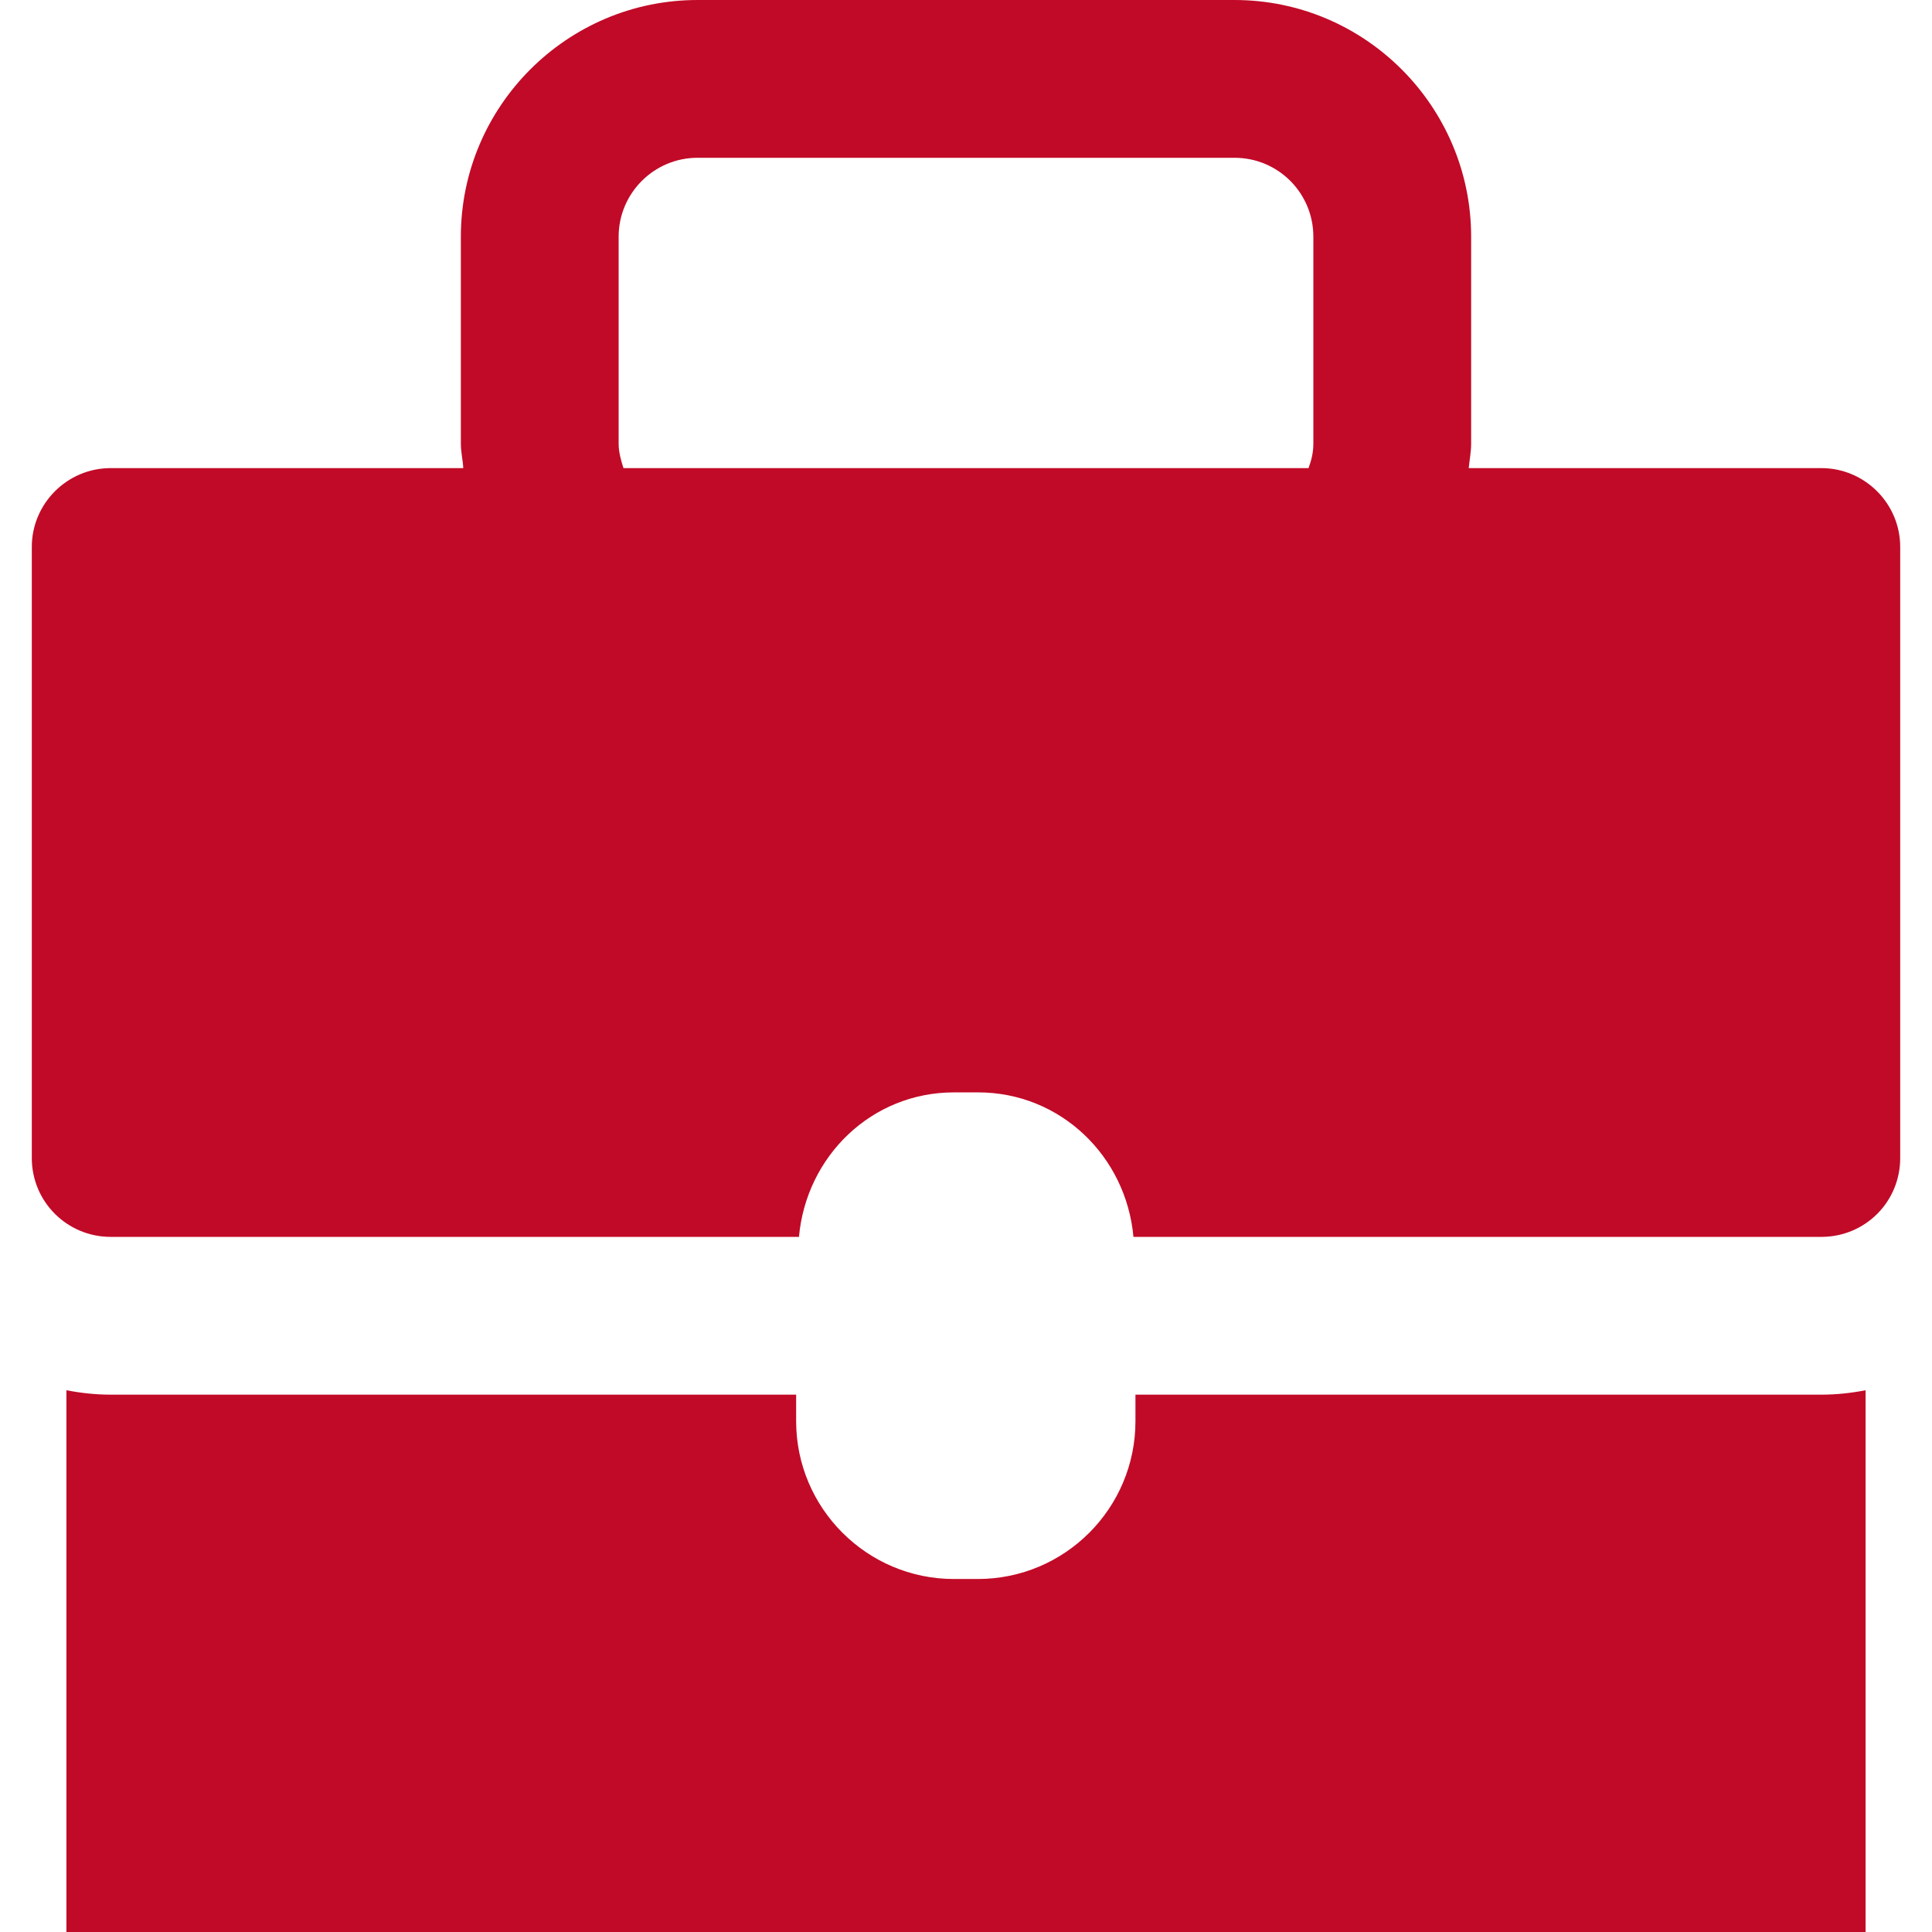
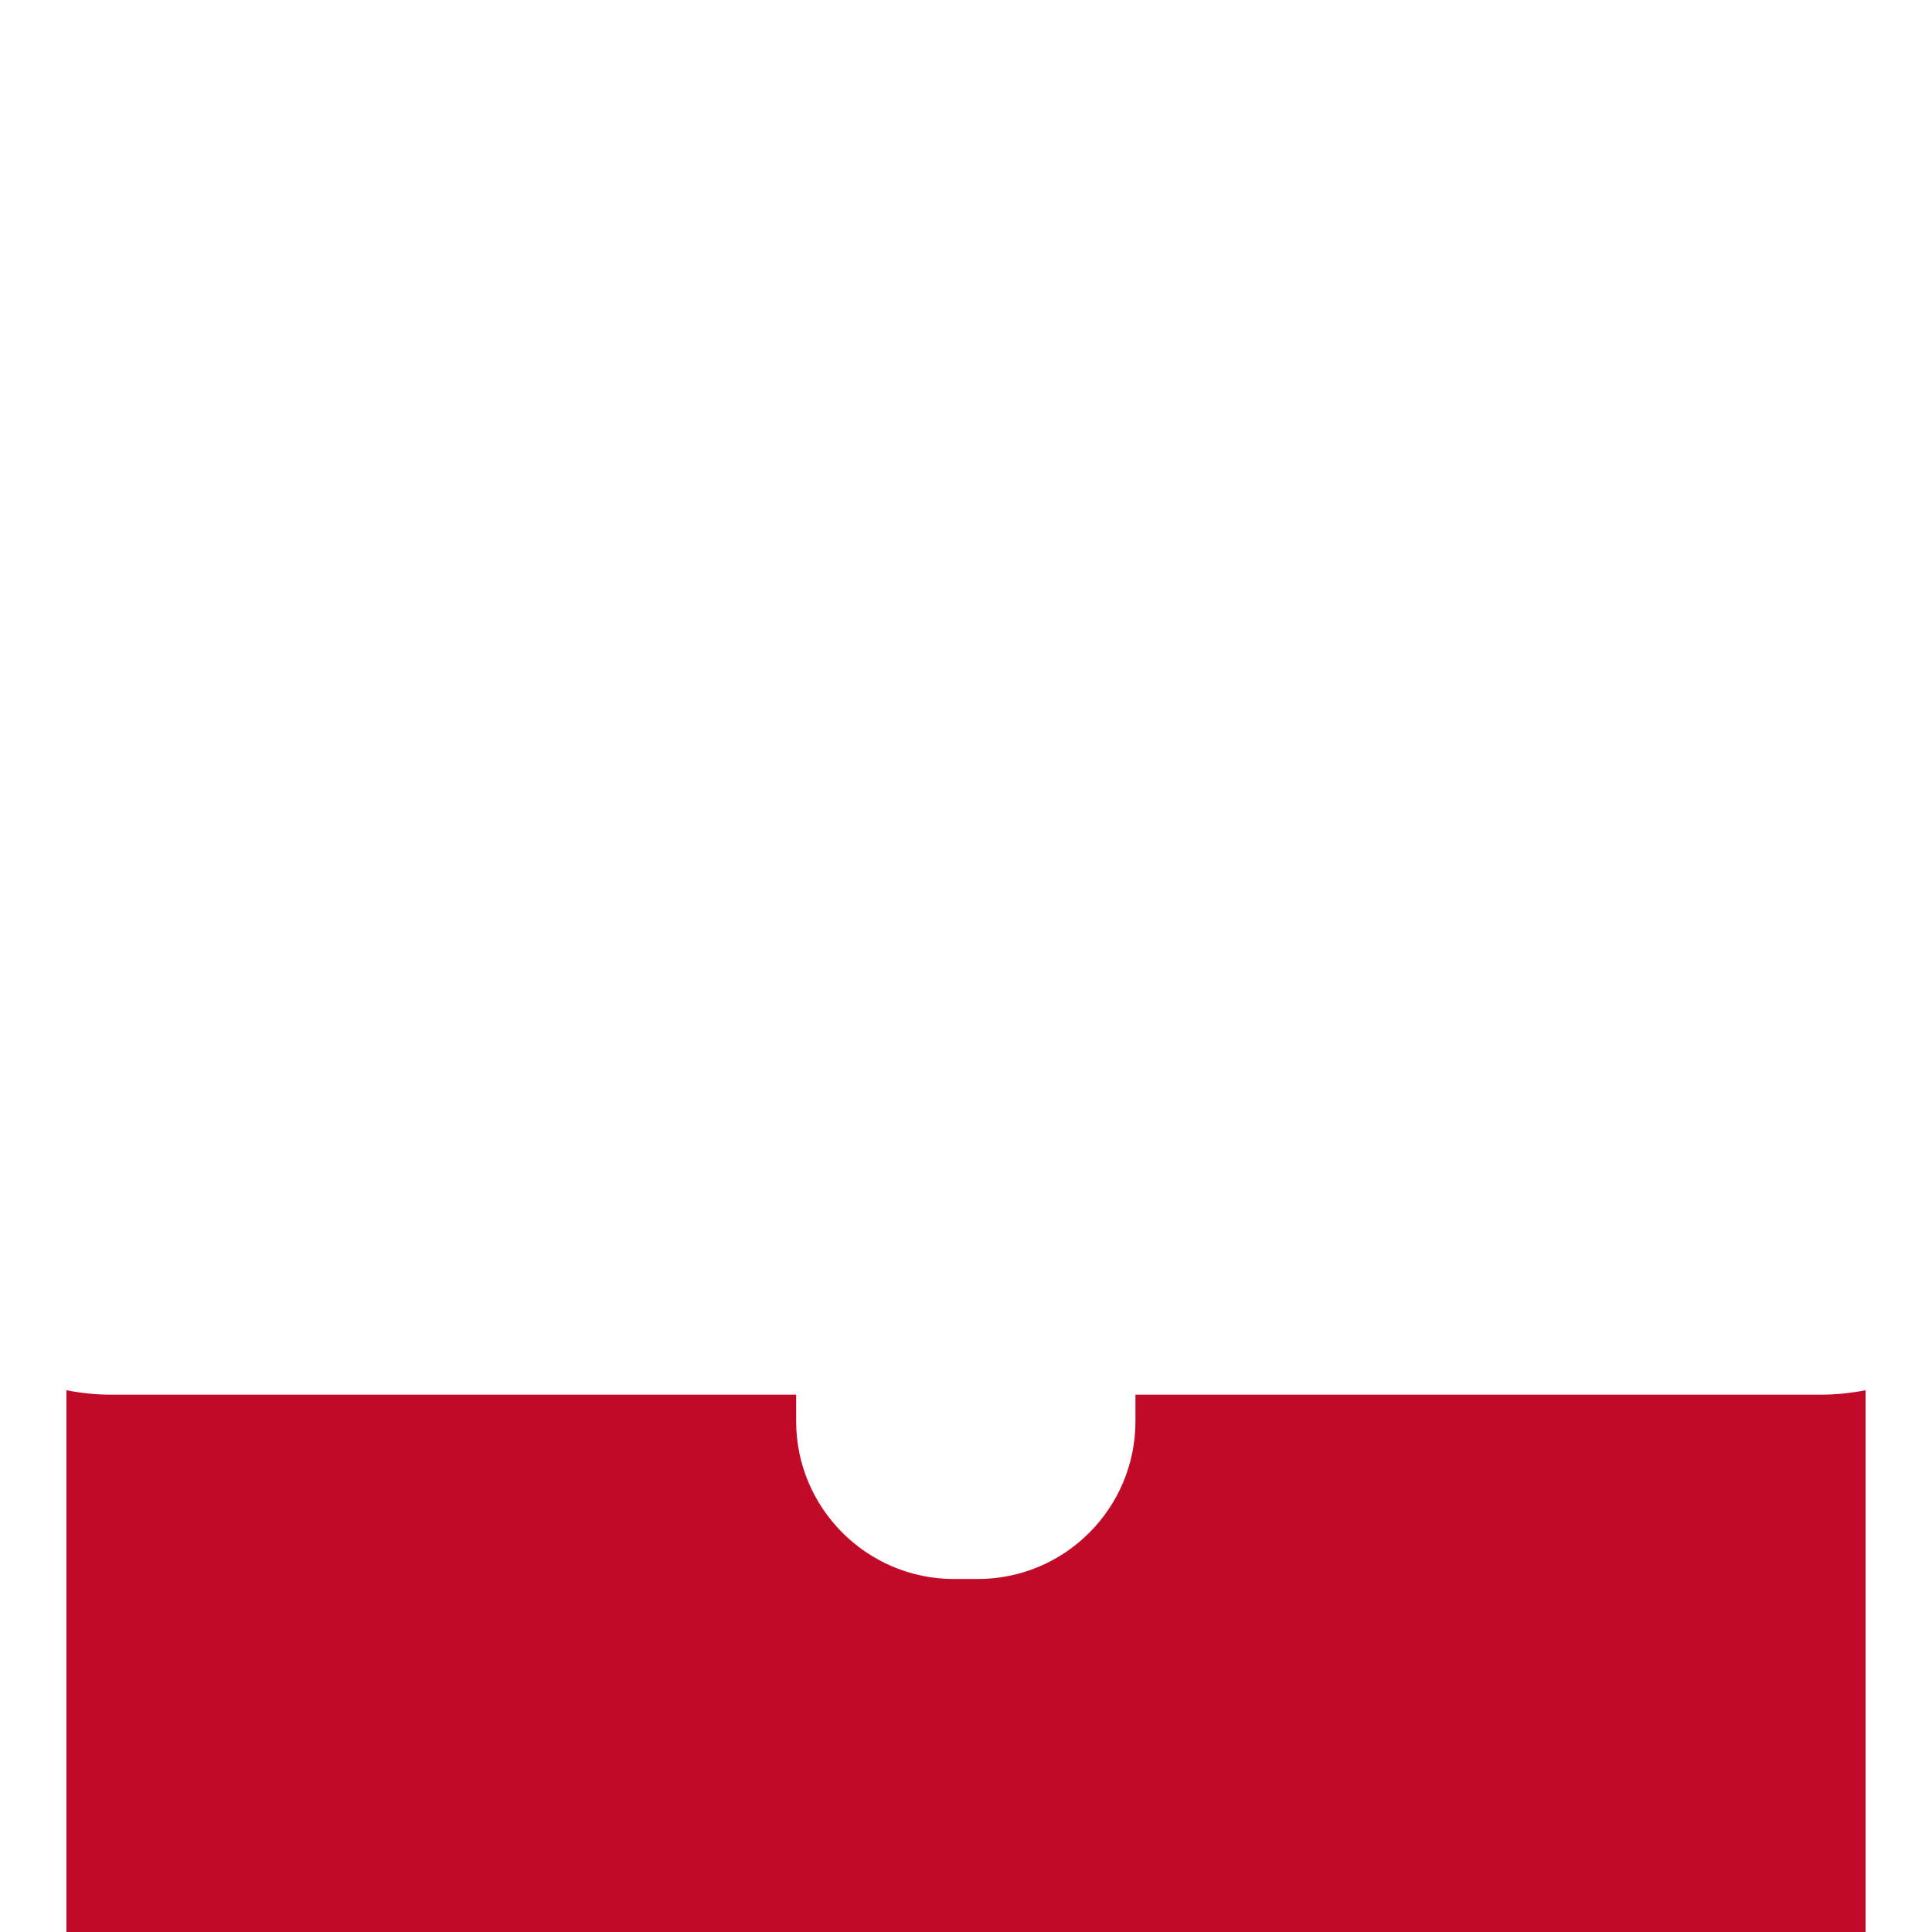
<svg xmlns="http://www.w3.org/2000/svg" id="Livello_1" version="1.1" viewBox="0 0 48 48">
  <defs>
    <style>
      .st0 {
        fill: #c10a27;
      }
    </style>
  </defs>
  <path class="st0" d="M24.3,39.23h-.6c-2.16,0-3.92-1.76-3.92-3.92v-.66H2.75c-.37,0-.74-.04-1.1-.11v13.46h44.7v-13.46c-.36.07-.72.11-1.11.11h-17.03v.66c0,2.16-1.75,3.92-3.92,3.92Z" />
-   <path class="st0" d="M45.24,11.63h-8.75c.02-.2.06-.4.06-.61v-5.14c0-3.23-2.63-5.88-5.88-5.88h-13.34c-3.24,0-5.88,2.64-5.88,5.88v5.14c0,.22.05.41.06.61H2.75c-1.08,0-1.96.88-1.96,1.96v15.18c0,1.09.88,1.96,1.96,1.96h17.1c.18-2,1.8-3.59,3.85-3.59h.6c2.05,0,3.68,1.59,3.86,3.59h17.09c1.09,0,1.96-.87,1.96-1.96v-15.18c0-1.08-.88-1.96-1.96-1.96ZM32.63,7.72v3.3c0,.23-.05.42-.12.61H15.49c-.06-.19-.12-.39-.12-.61v-5.14c0-1.08.88-1.96,1.96-1.96h13.34c1.09,0,1.96.88,1.96,1.96v1.84Z" />
</svg>